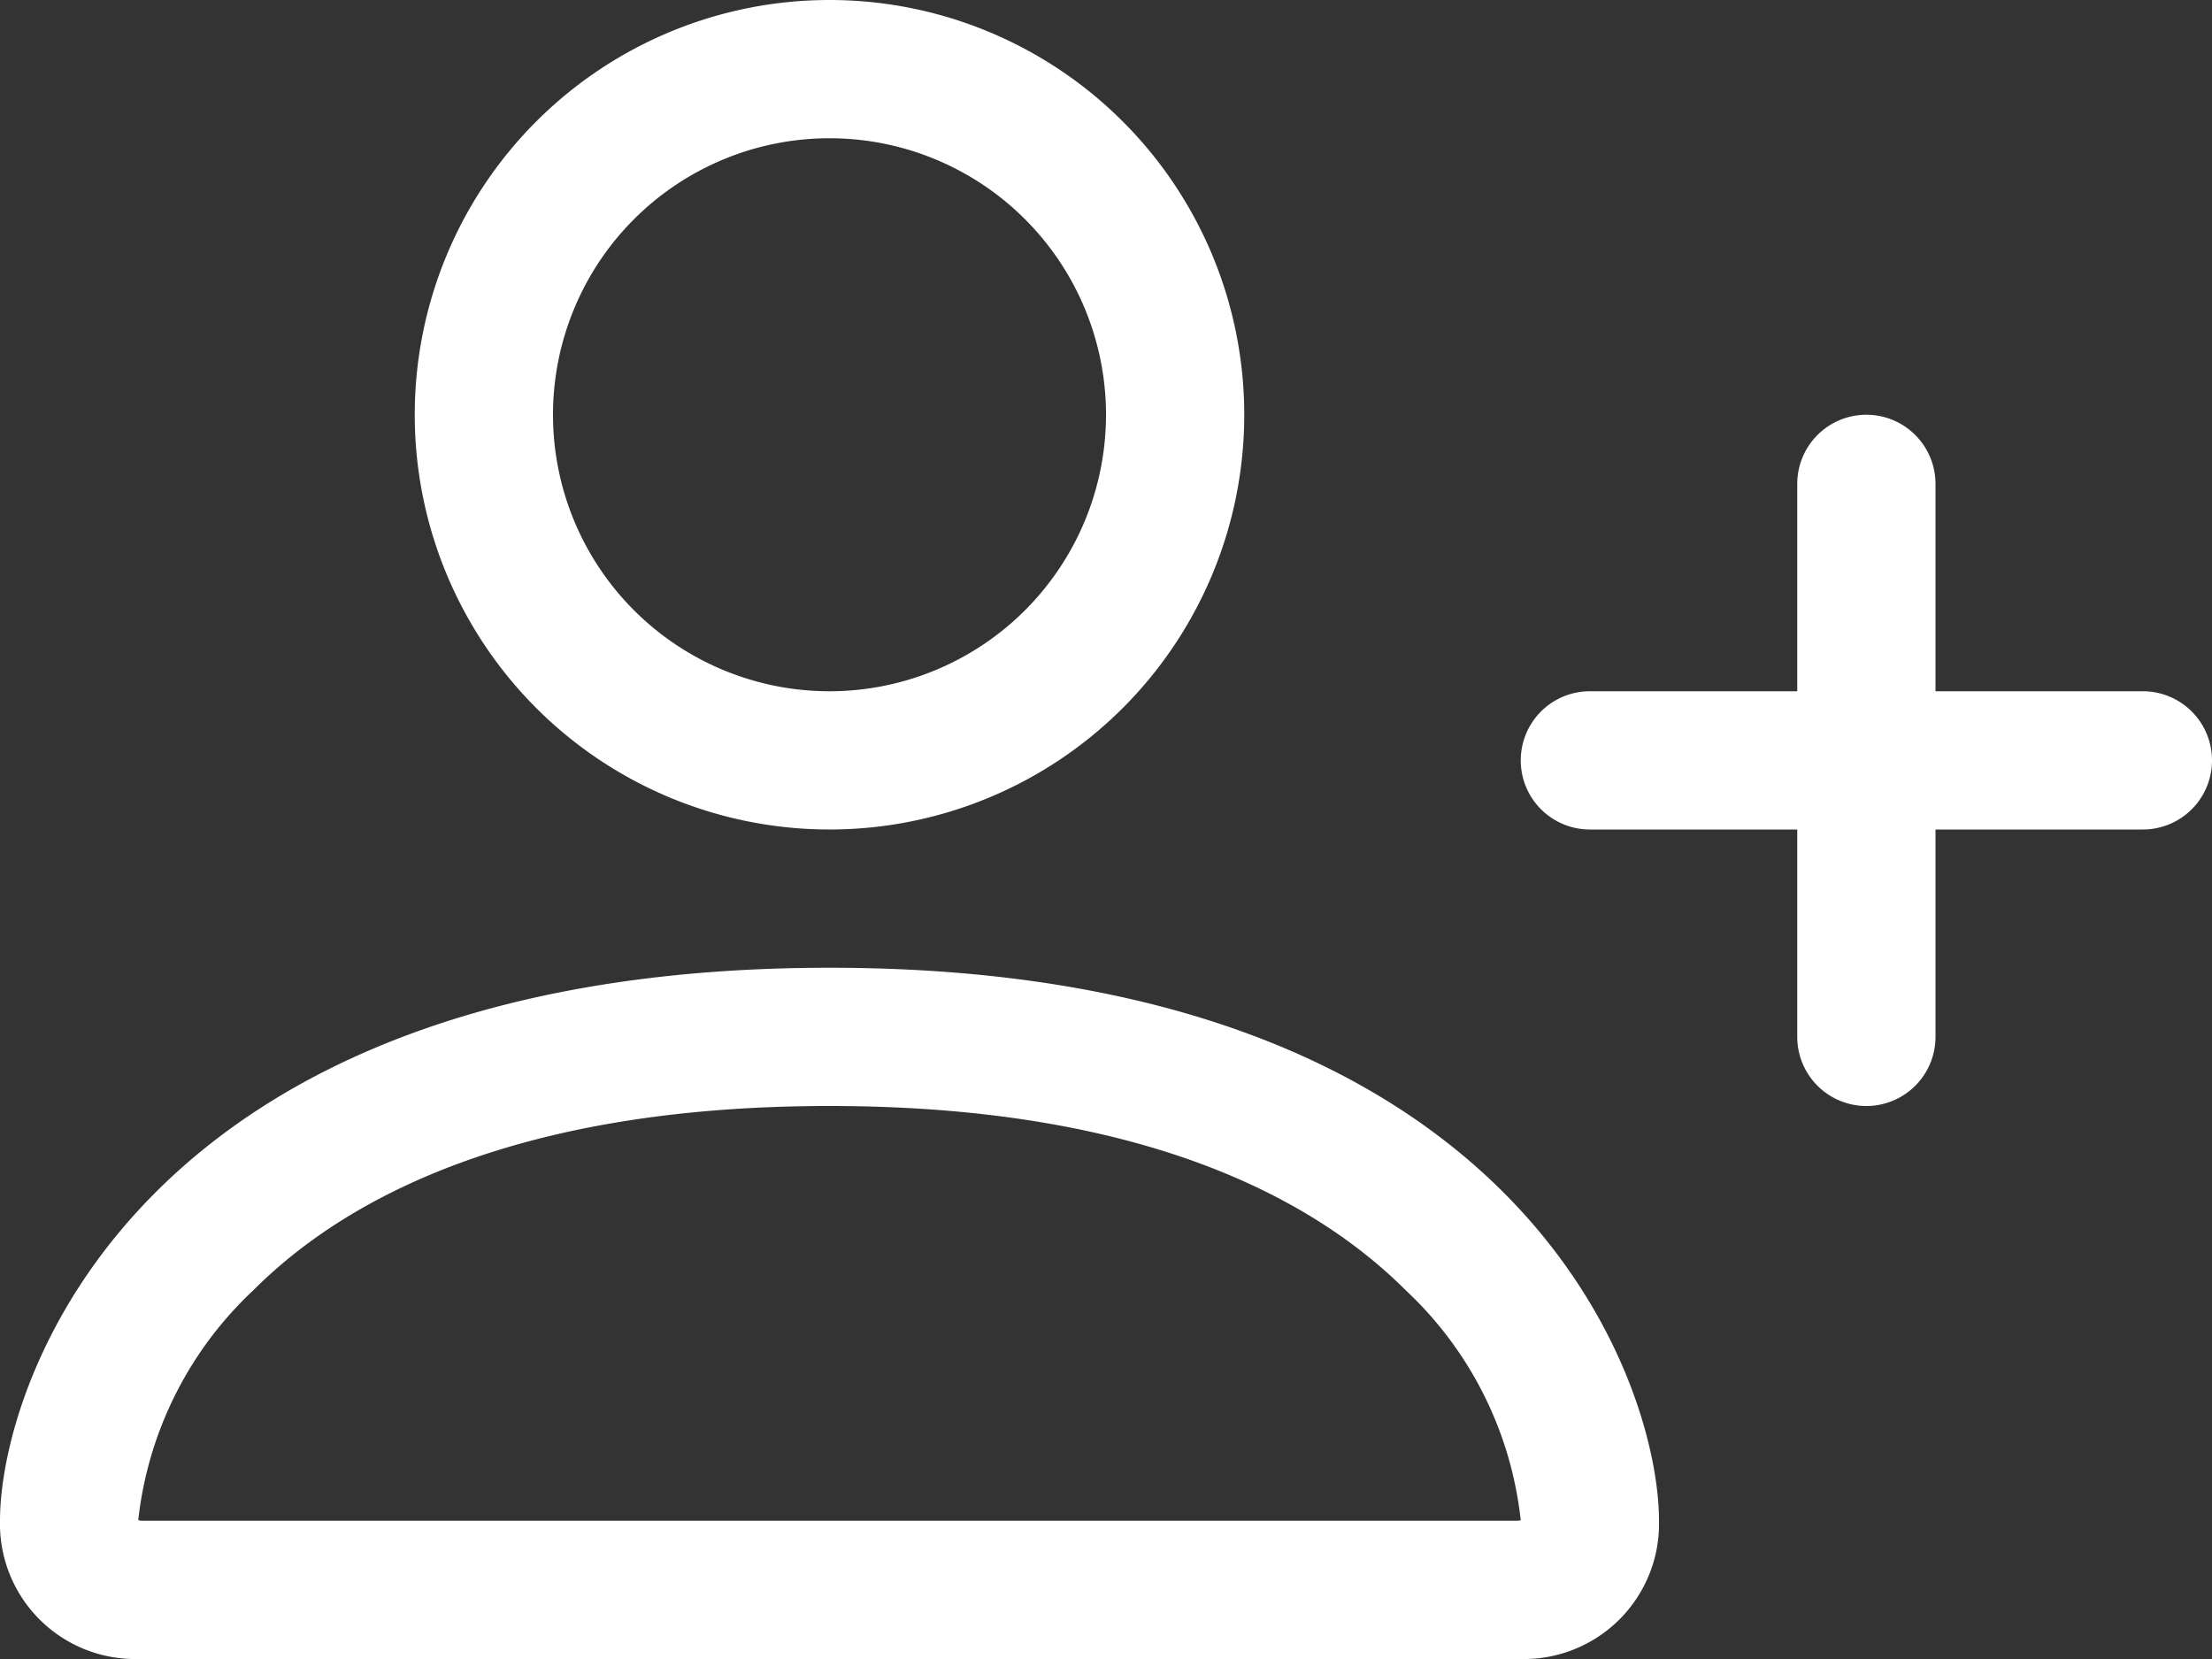
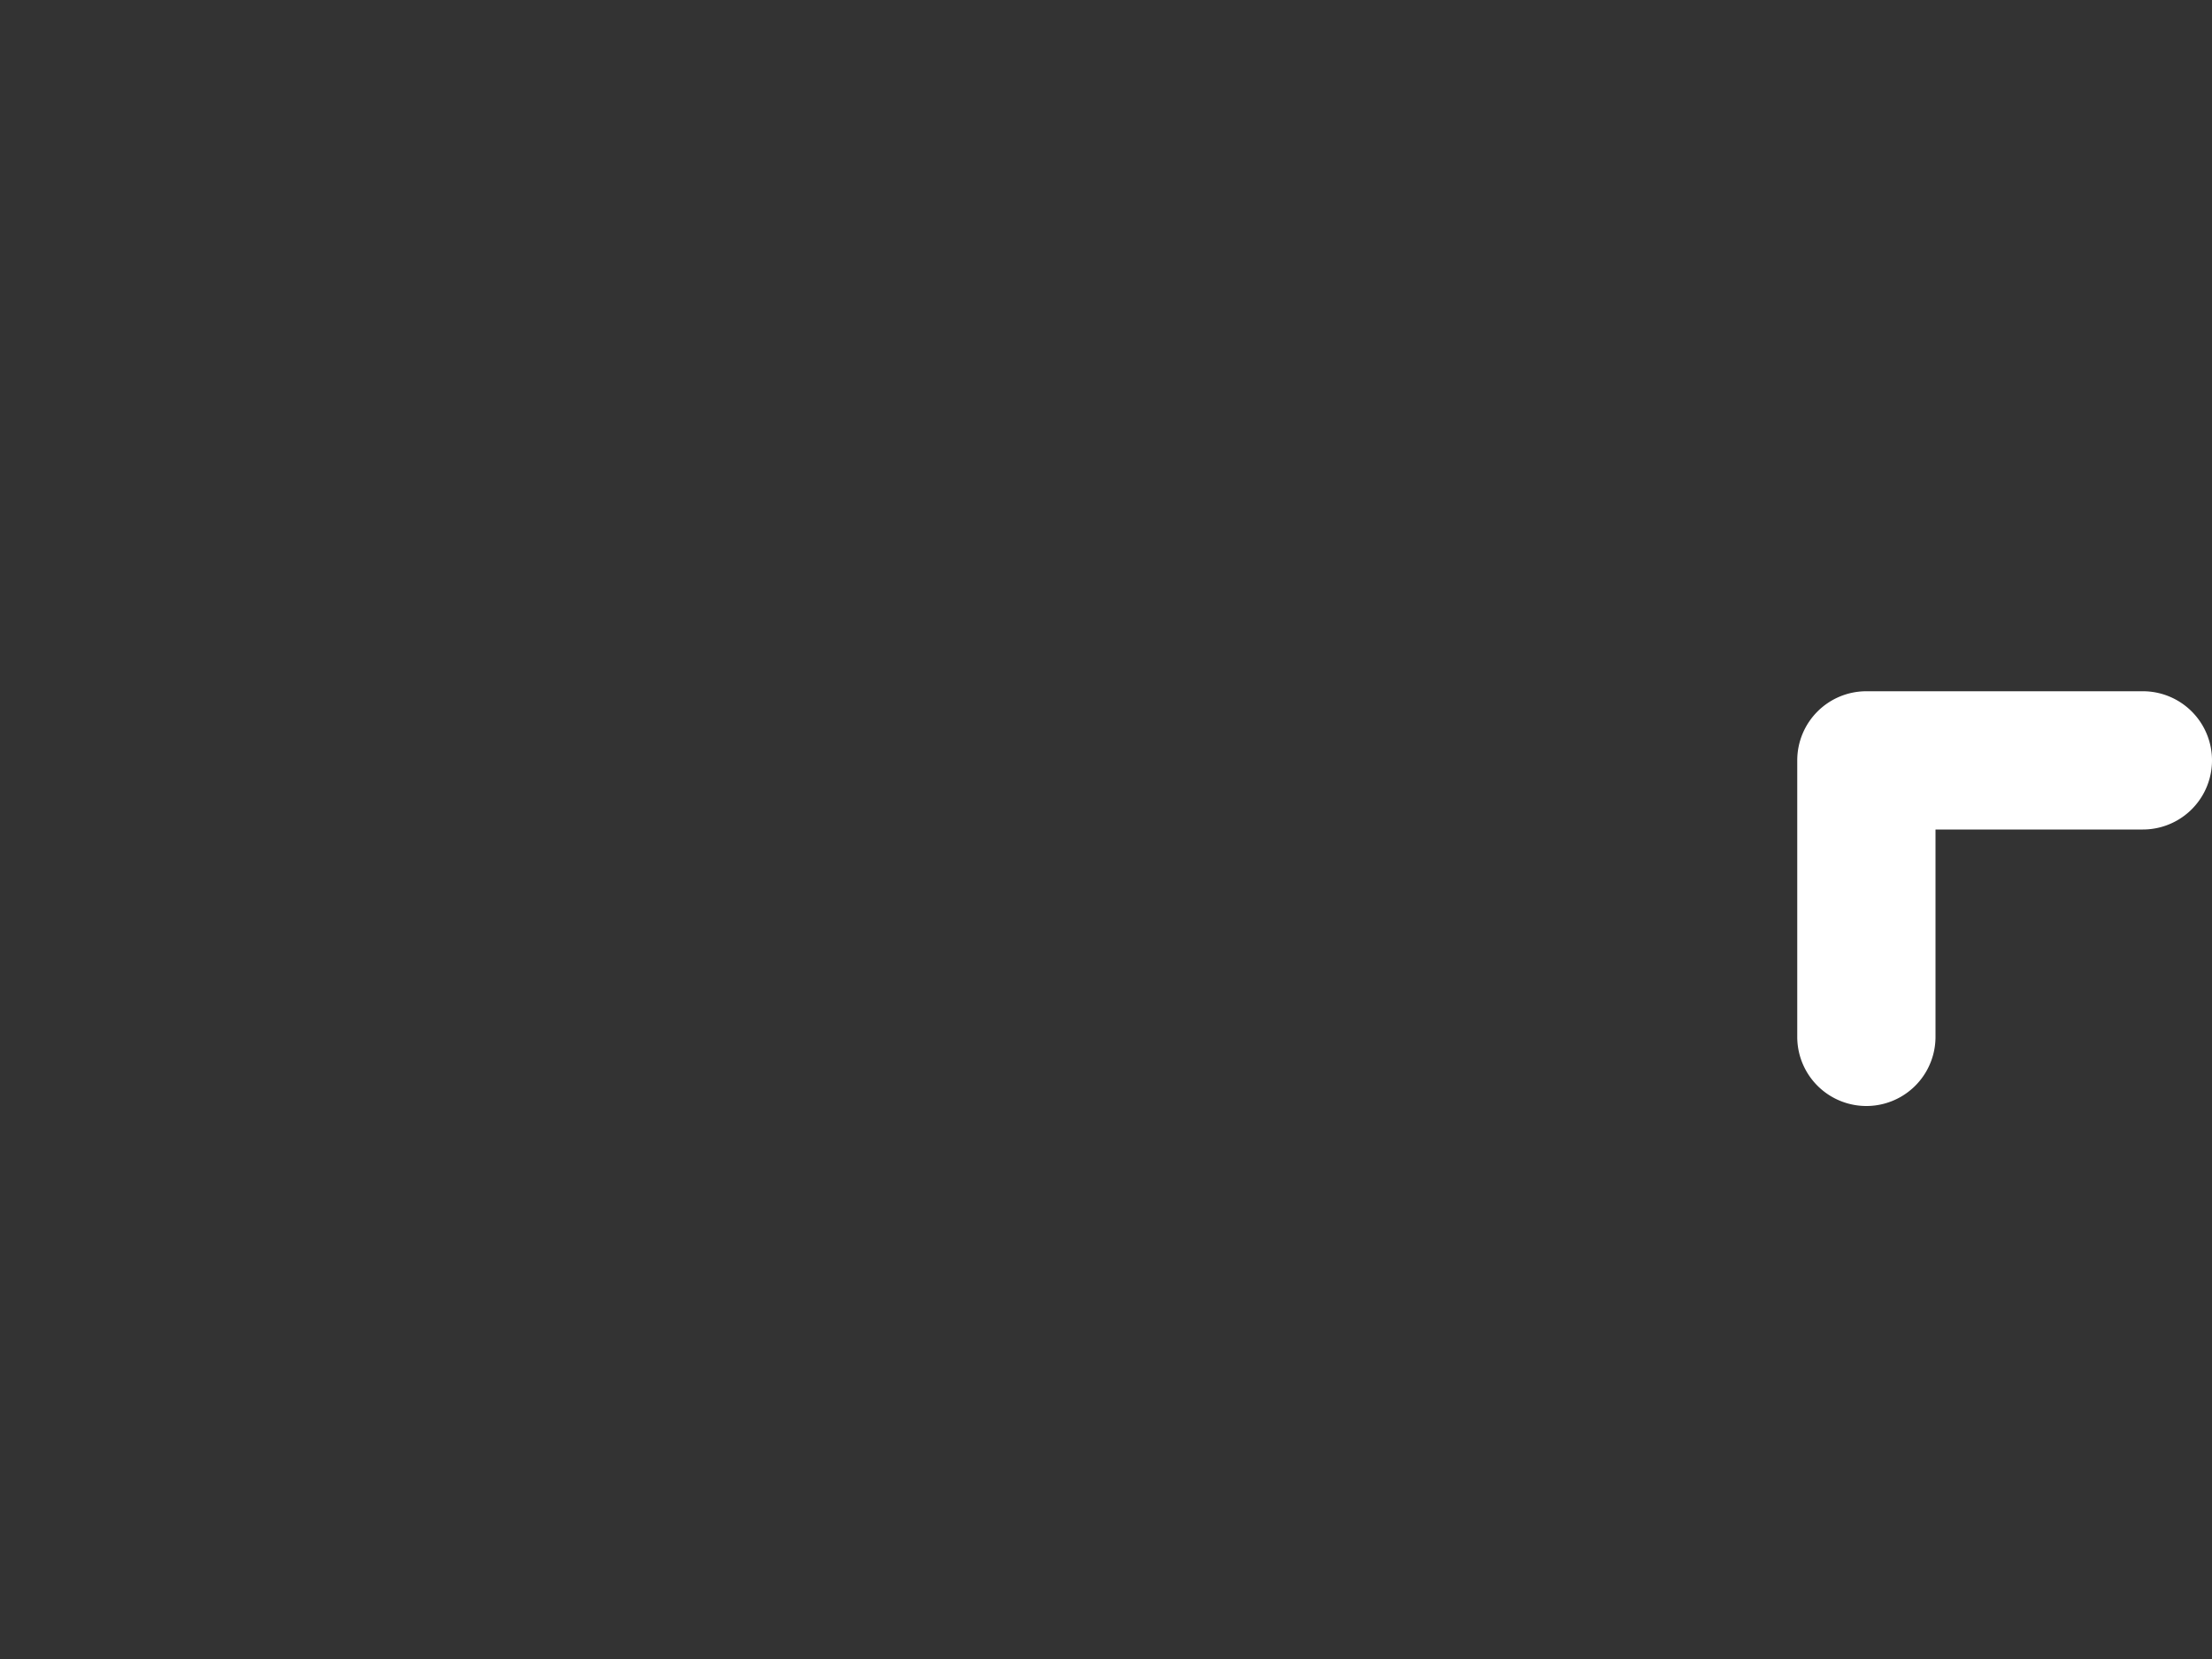
<svg xmlns="http://www.w3.org/2000/svg" width="36" height="27" viewBox="0 0 36 27">
  <rect x="0" y="0" width="36" height="27" fill="#333333" stroke="none" />
  <defs>
    <style>.a{fill:#fff;fill-rule:evenodd;}</style>
  </defs>
  <g transform="translate(0 -4.5)">
-     <path class="a" d="M24.75,31.5A2.2,2.2,0,0,0,27,29.25c0-2.25-2.25-9-13.5-9S0,27,0,29.25A2.2,2.2,0,0,0,2.25,31.5ZM2.261,29.376v0ZM2.3,29.25H24.7l.032-.005.018,0A6.007,6.007,0,0,0,22.879,25.5c-1.468-1.466-4.229-3-9.379-3s-7.911,1.53-9.378,3A6.025,6.025,0,0,0,2.25,29.241l.049.009Zm22.442.126v0ZM13.5,15.75A4.5,4.5,0,1,0,9,11.25,4.5,4.5,0,0,0,13.5,15.75Zm6.75-4.5A6.75,6.75,0,1,1,13.5,4.5,6.75,6.75,0,0,1,20.25,11.25Zm10.125,0A1.125,1.125,0,0,1,31.5,12.375v4.5A1.125,1.125,0,0,1,30.375,18h-4.5a1.125,1.125,0,0,1,0-2.25H29.25V12.375A1.125,1.125,0,0,1,30.375,11.25Z" />
    <path class="a" d="M29.25,16.875a1.125,1.125,0,0,1,1.125-1.125h4.5a1.125,1.125,0,0,1,0,2.25H31.5v3.375a1.125,1.125,0,0,1-2.25,0Z" />
  </g>
</svg>